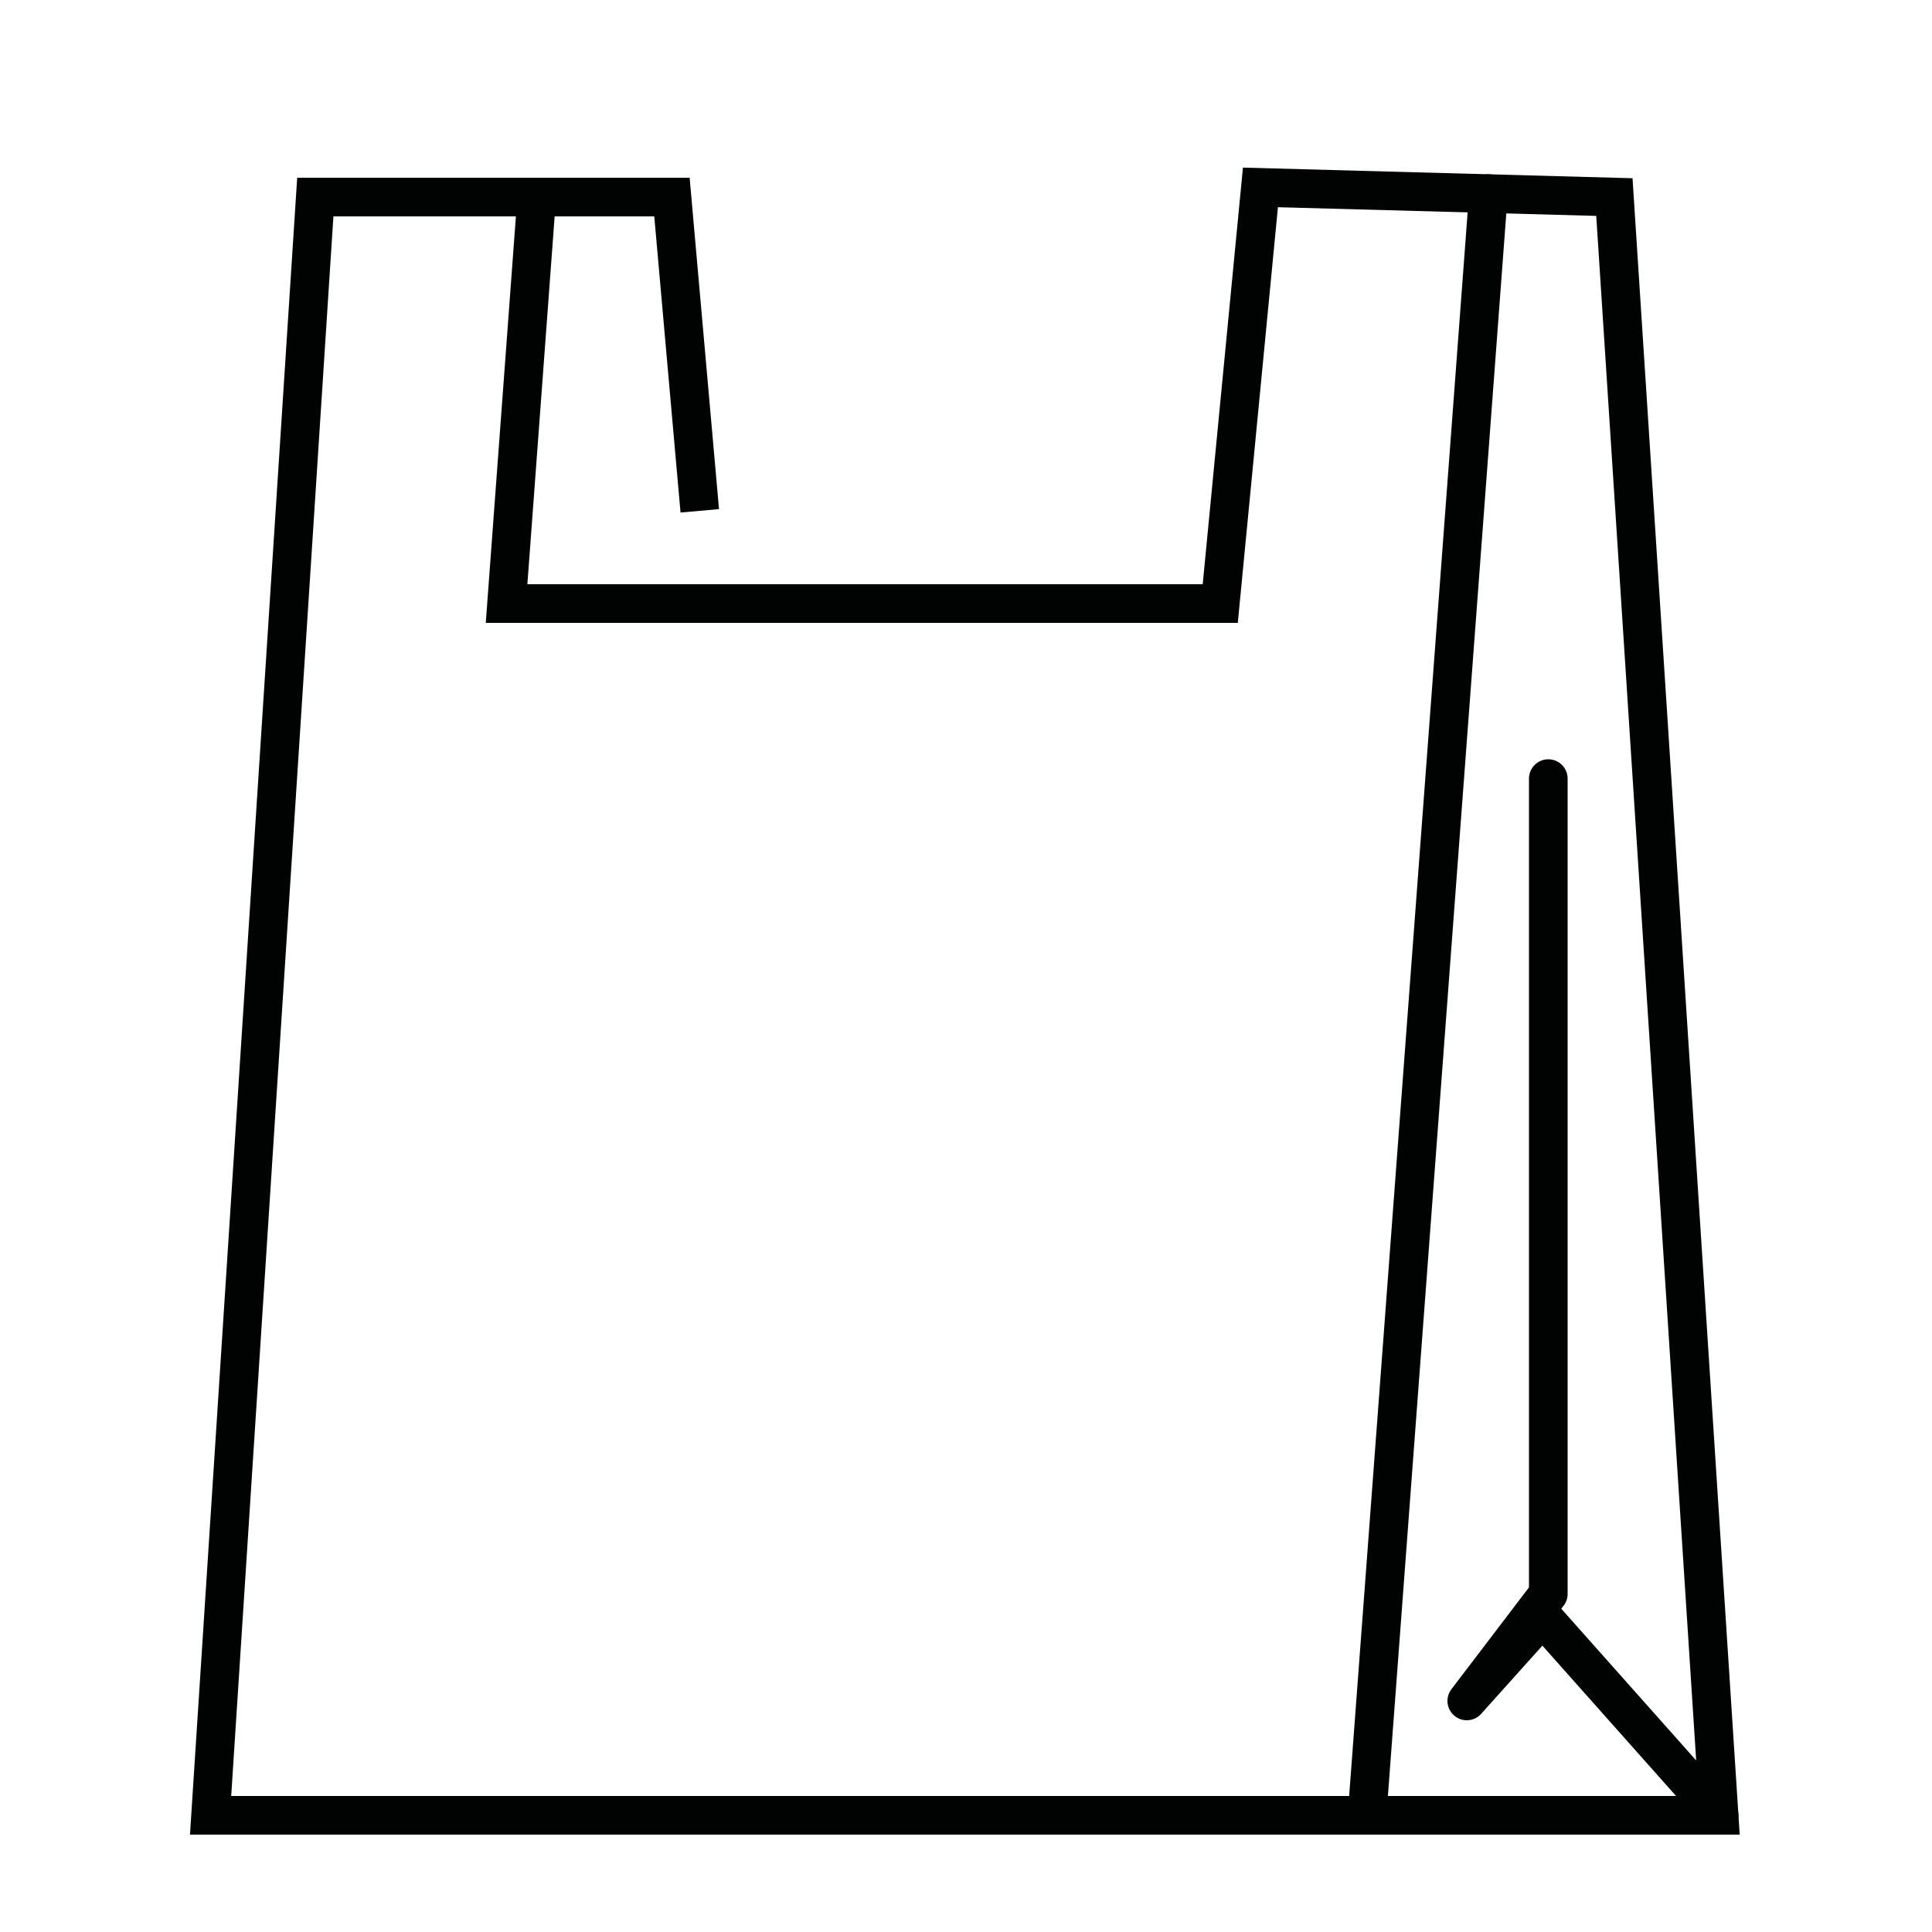
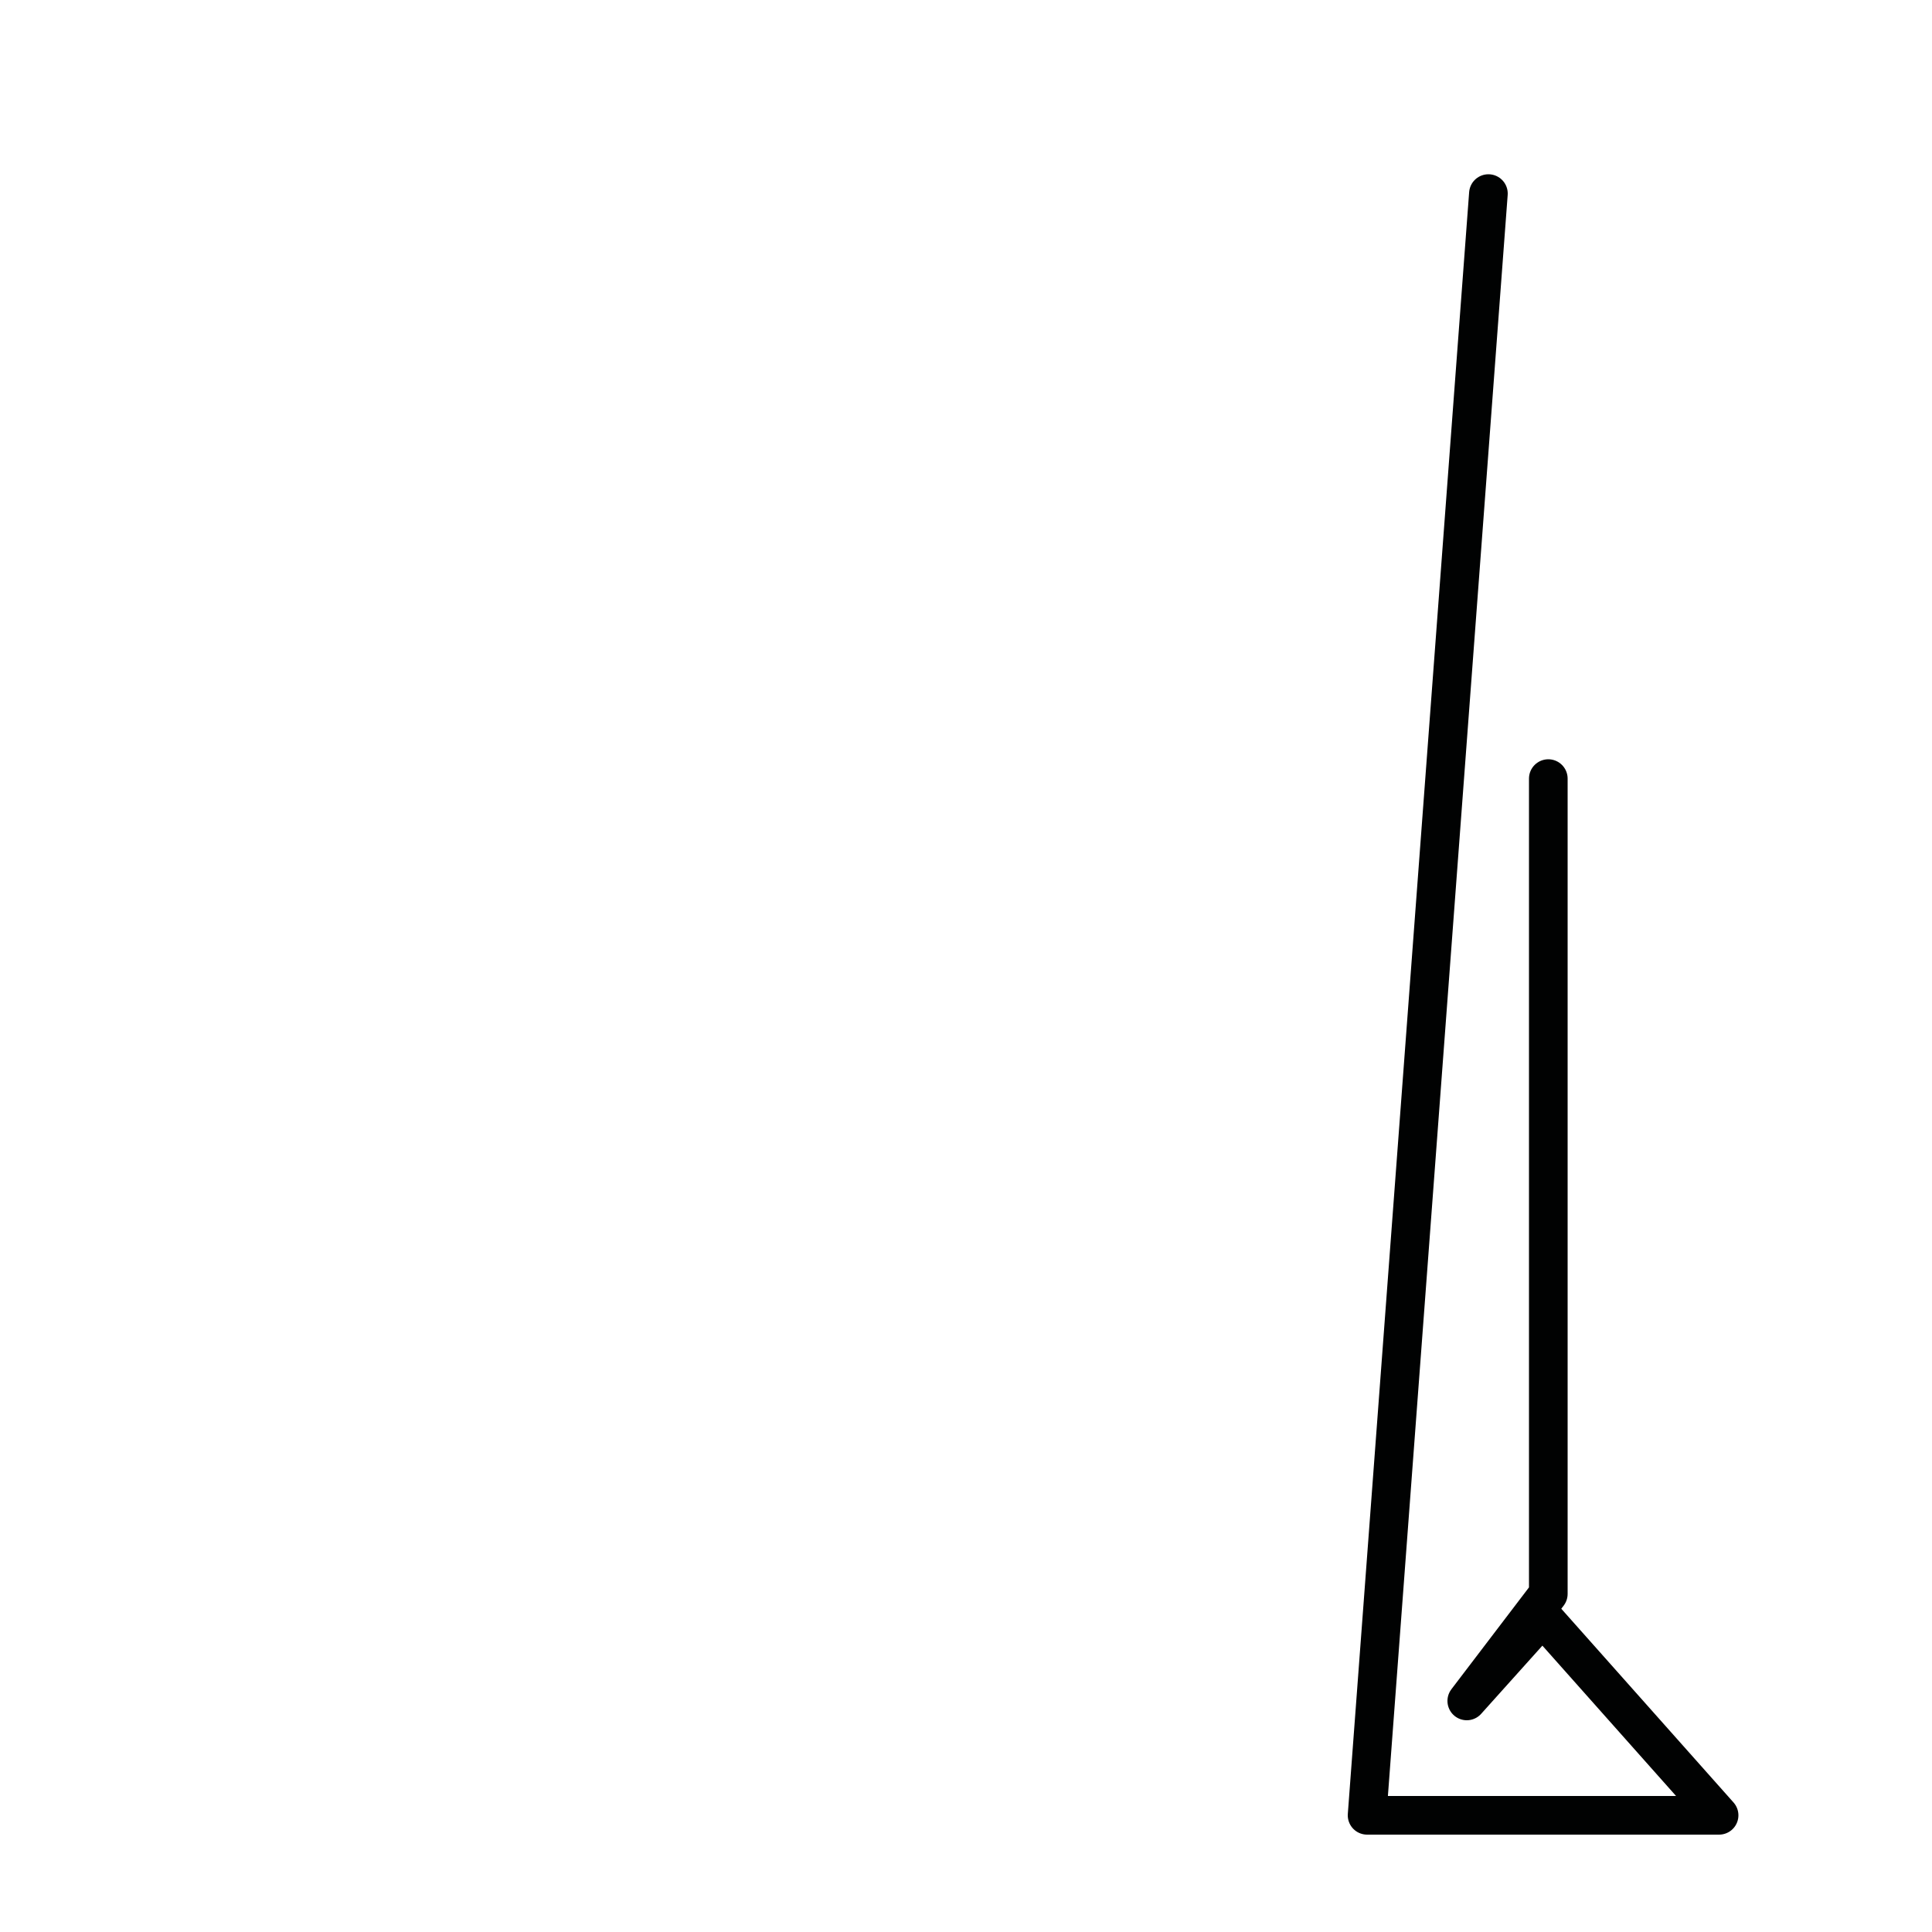
<svg xmlns="http://www.w3.org/2000/svg" version="1.1" id="Ebene_1" x="0px" y="0px" viewBox="0 0 50 50" style="enable-background:new 0 0 50 50;" xml:space="preserve">
  <style type="text/css"> .st0{fill:none;stroke:#020203;stroke-linecap:round;stroke-linejoin:round;stroke-miterlimit:10;} .st1{fill:#FFFFFF;stroke:#010202;stroke-width:0.5;stroke-miterlimit:10;} .st2{fill:none;stroke:#010202;stroke-width:0.5;stroke-miterlimit:10;} .st3{fill:#231F20;stroke:#010202;stroke-width:0.25;stroke-miterlimit:10;} .st4{fill:#FFFFFF;stroke:#010202;stroke-width:0.25;stroke-miterlimit:10;} .st5{fill:#DBDDDC;stroke:#010202;stroke-width:0.25;stroke-miterlimit:10;} .st6{fill:#241916;stroke:#010202;stroke-width:0.25;stroke-miterlimit:10;} .st7{fill:#020203;} .st8{fill:none;stroke:#010202;stroke-miterlimit:10;} .st9{fill:none;stroke:#010202;stroke-linecap:round;stroke-linejoin:round;stroke-miterlimit:10;} </style>
-   <polygon class="st8" points="8.16,5.1 5.45,46.98 44.49,46.98 41.78,5.1 32.62,4.85 31.58,15.62 13.11,15.62 13.89,5.1 " />
-   <polyline class="st8" points="18.11,13.22 17.39,5.1 8.16,5.1 " />
  <polyline class="st9" points="38.52,5.01 35.38,46.98 44.49,46.98 39.92,41.84 39.72,42.06 37.96,44.02 40.07,41.25 40.07,20.15 " />
</svg>